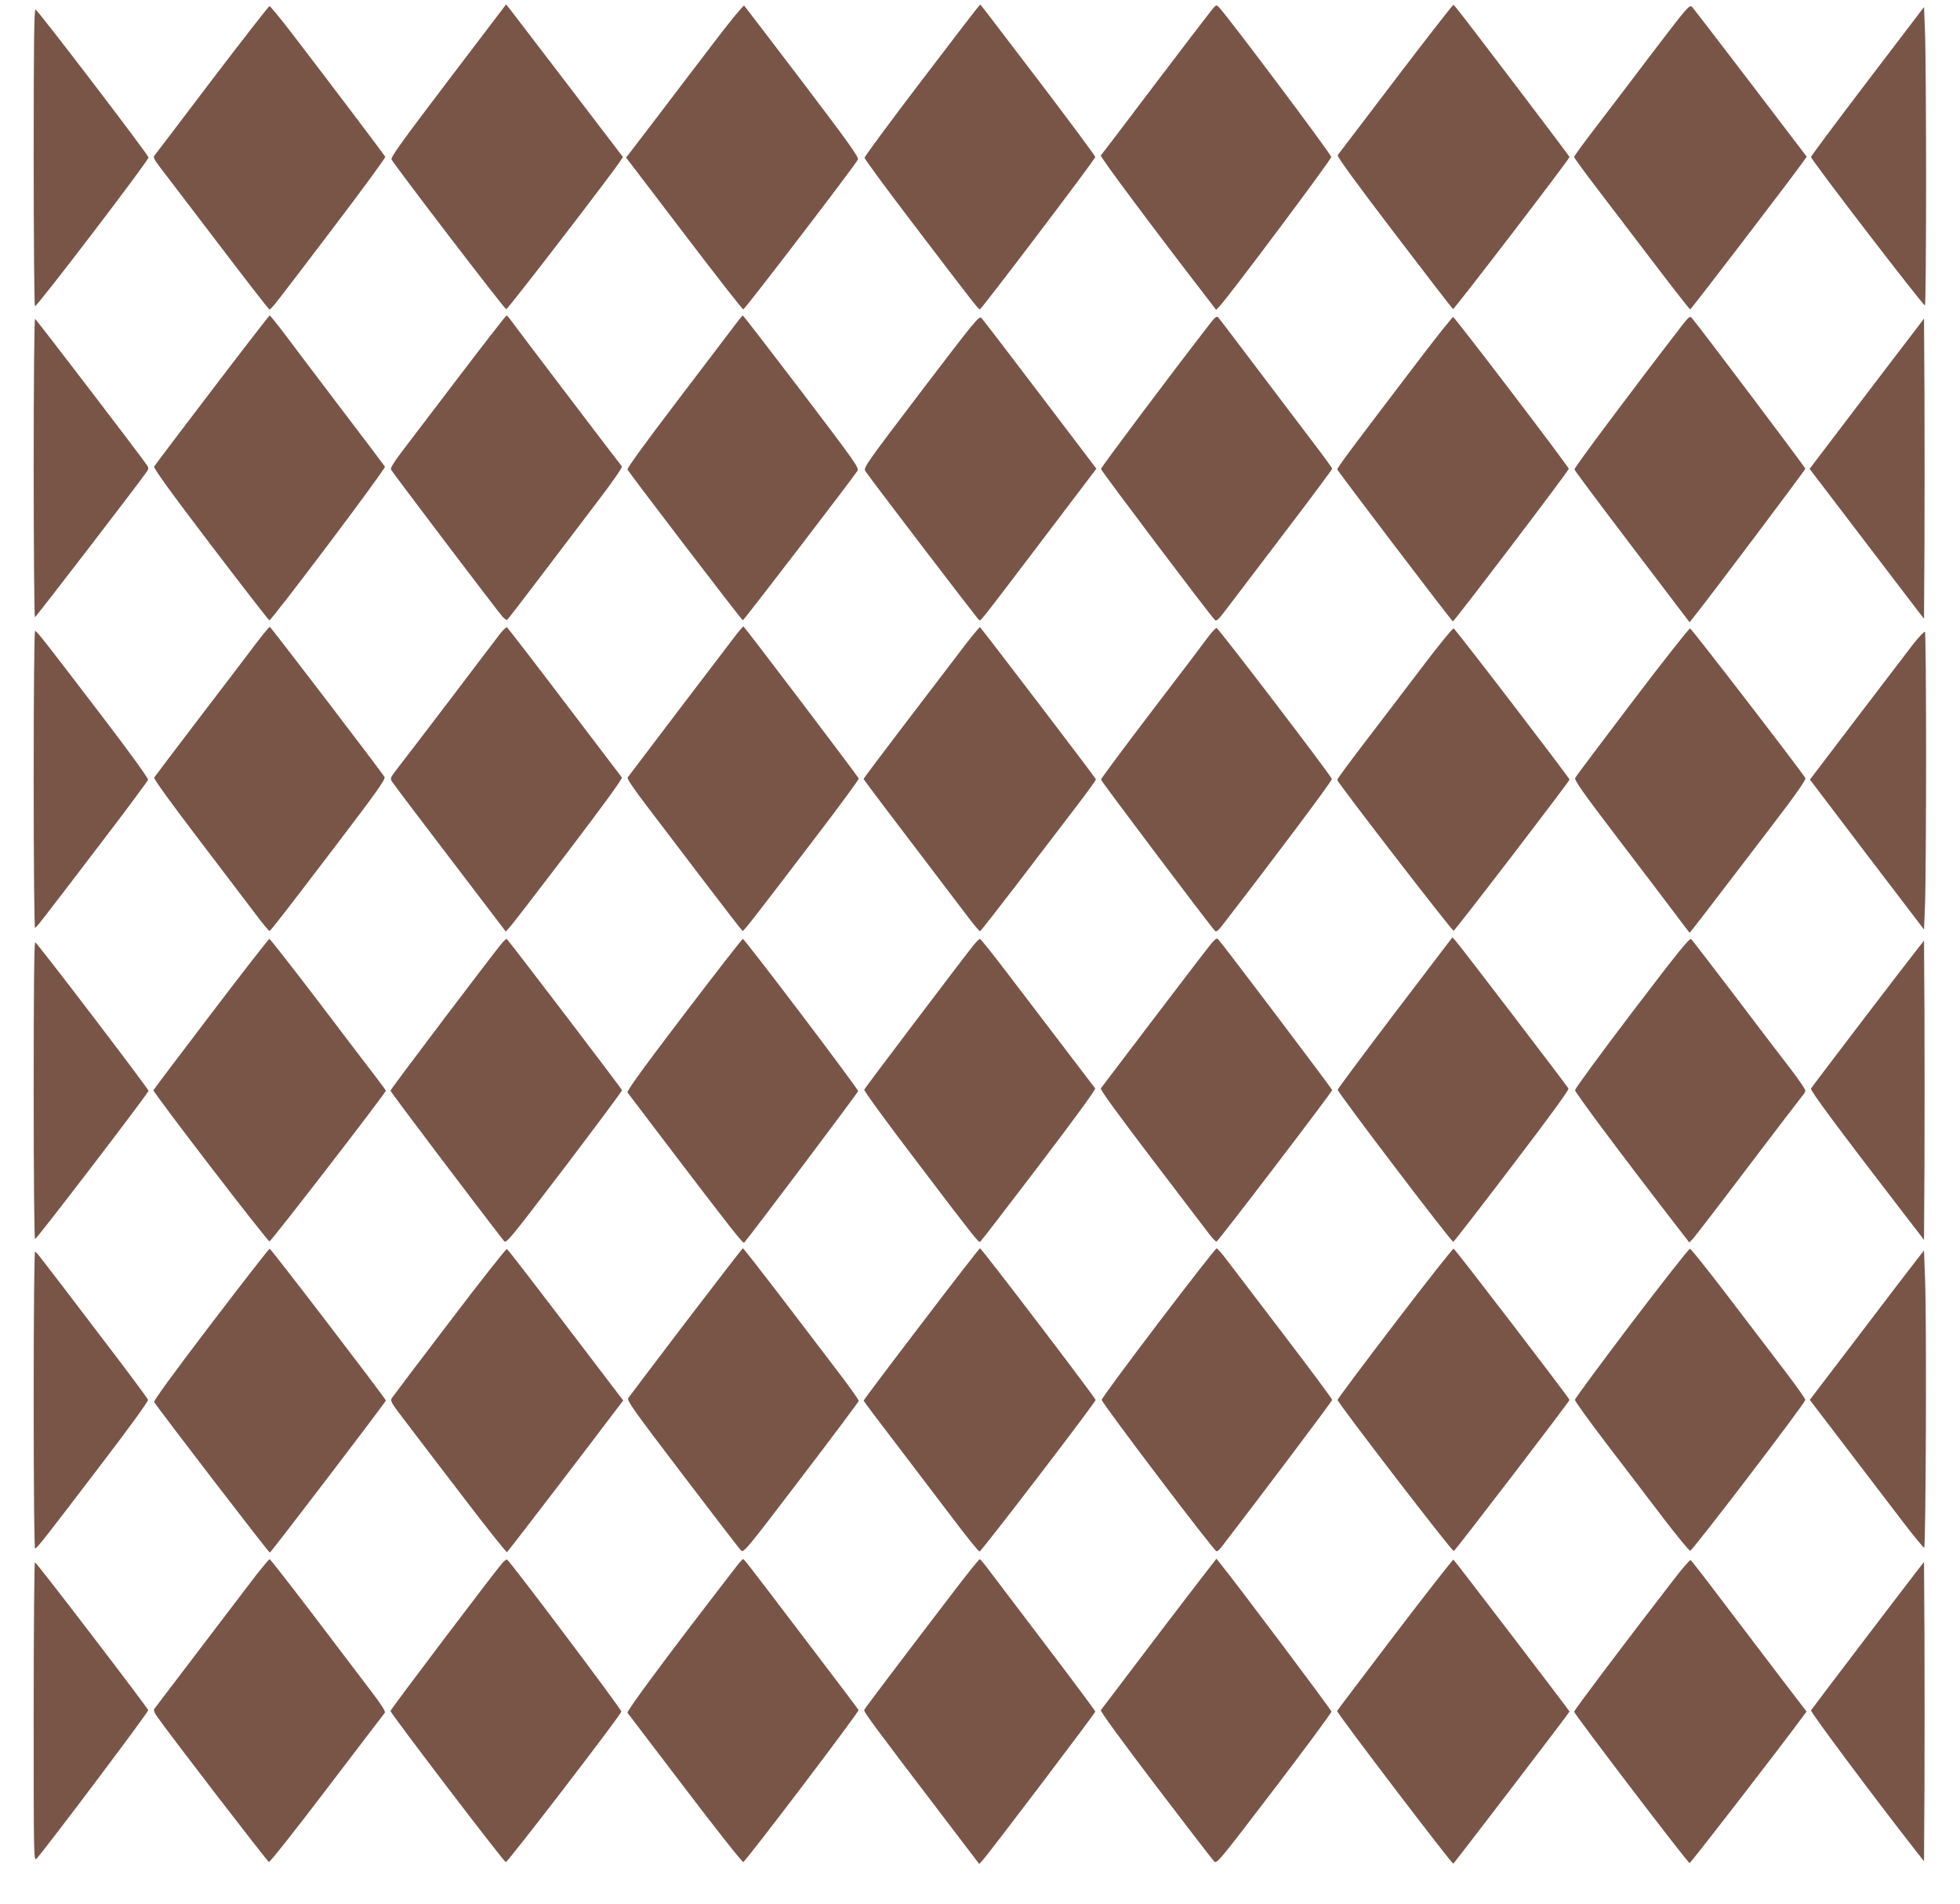
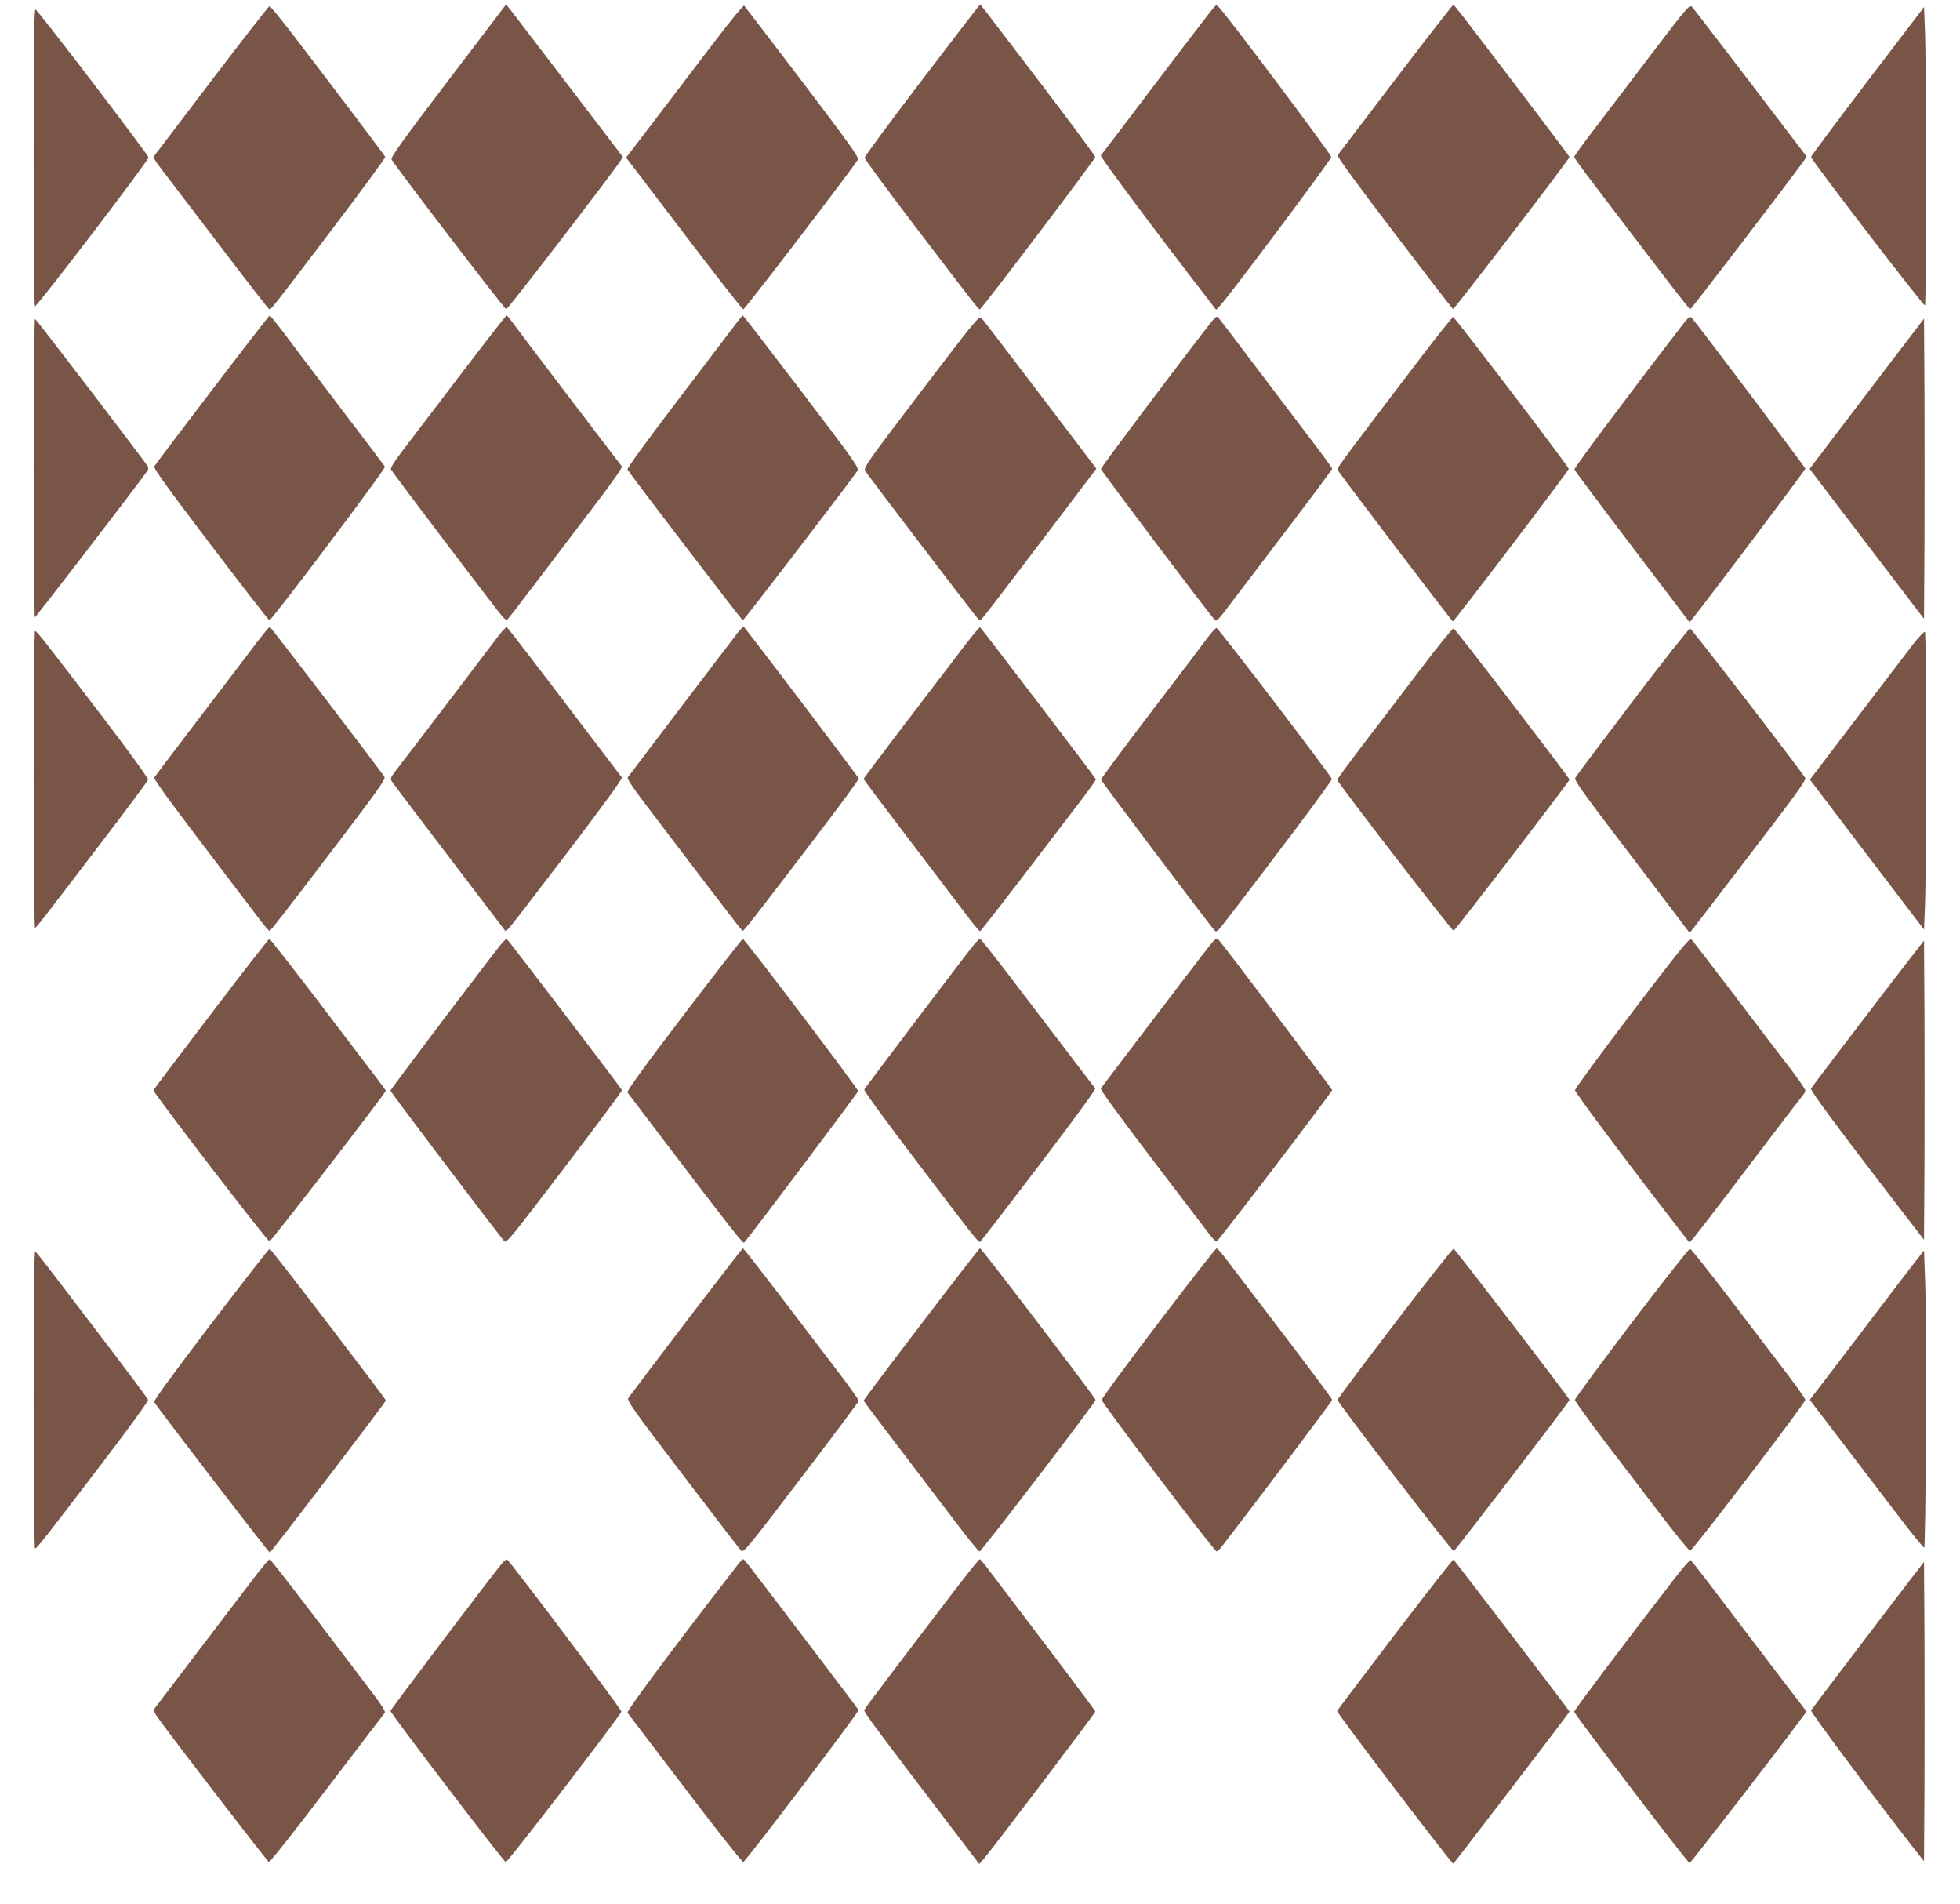
<svg xmlns="http://www.w3.org/2000/svg" version="1.0" width="1280pt" height="1243pt" viewBox="0 0 1280 1243" preserveAspectRatio="xMidYMid meet">
  <g transform="translate(0,1243) scale(0.1,-0.1)" fill="#795548" stroke="none">
    <path d="M2927 11904 c-295 -388 -377 -501 -370 -515 17 -35 738 -978 749 -978 10 -1 701 897 745 968 l17 26 -352 461 c-193 253 -365 477 -381 498 l-30 37 -378 -497z" />
    <path d="M4678 12173 c-96 -125 -267 -350 -381 -500 l-208 -272 378 -496 c207 -272 381 -495 387 -495 11 1 733 944 749 979 7 14 -70 121 -363 507 -205 269 -376 493 -380 497 -4 5 -86 -94 -182 -220z" />
    <path d="M6021 11907 c-206 -270 -375 -499 -375 -507 0 -8 139 -197 309 -420 406 -533 435 -570 444 -570 10 0 754 981 754 995 0 6 -159 221 -353 476 -424 556 -394 518 -400 518 -3 0 -173 -221 -379 -492z" />
    <path d="M7908 12358 c-19 -23 -187 -243 -373 -488 -185 -245 -341 -450 -346 -455 -6 -8 339 -471 708 -949 l45 -59 23 24 c61 64 729 957 729 974 0 17 -677 920 -734 978 -17 18 -18 17 -52 -25z" />
    <path d="M9115 11915 c-204 -268 -374 -492 -379 -498 -5 -9 114 -173 369 -507 207 -272 380 -496 384 -498 8 -3 761 980 761 993 0 3 -152 204 -337 448 -377 495 -412 541 -422 545 -3 1 -173 -216 -376 -483z" />
    <path d="M10794 12089 c-131 -173 -300 -395 -376 -494 -76 -99 -138 -184 -138 -190 0 -5 62 -91 138 -190 76 -99 245 -321 375 -492 131 -172 241 -313 245 -313 6 0 661 856 734 959 l27 38 -365 479 c-201 263 -373 487 -383 498 -18 17 -25 9 -257 -295z" />
    <path d="M1384 11908 c-202 -266 -371 -489 -377 -496 -7 -9 3 -28 35 -70 24 -31 194 -254 377 -494 183 -241 336 -438 340 -438 12 0 22 12 400 510 199 261 359 480 357 486 -4 10 -373 498 -618 817 -71 92 -133 167 -138 167 -5 0 -174 -217 -376 -482z" />
    <path d="M12196 11900 c-203 -267 -369 -489 -369 -495 0 -18 735 -975 744 -969 10 6 10 1557 0 1799 l-6 149 -369 -484z" />
    <path d="M220 11401 c0 -534 4 -971 8 -971 16 0 742 951 742 972 -1 17 -721 960 -738 966 -9 3 -12 -204 -12 -967z" />
    <path d="M1385 9884 c-204 -267 -374 -492 -378 -500 -6 -10 104 -162 368 -509 207 -272 380 -495 384 -495 16 0 762 991 755 1003 -4 7 -141 188 -304 402 -163 215 -329 434 -369 488 -41 53 -76 97 -80 97 -3 0 -173 -219 -376 -486z" />
    <path d="M2999 9973 c-167 -219 -336 -442 -377 -495 -47 -61 -72 -103 -69 -113 7 -16 694 -923 730 -963 12 -12 24 -21 28 -20 4 2 99 125 211 273 113 149 282 371 376 495 103 135 168 228 163 235 -30 37 -695 912 -718 945 -15 22 -31 40 -35 40 -4 0 -143 -179 -309 -397z" />
    <path d="M4799 10307 c-26 -34 -195 -257 -377 -496 -206 -271 -329 -439 -324 -447 19 -33 746 -984 753 -984 7 0 713 921 748 975 13 20 -9 51 -364 518 -208 273 -381 497 -384 497 -3 -1 -27 -29 -52 -63z" />
    <path d="M6015 9874 c-350 -460 -377 -498 -365 -518 25 -40 732 -966 743 -973 13 -8 -12 -39 416 524 l351 463 -366 482 c-202 266 -374 491 -384 501 -16 17 -35 -7 -395 -479z" />
    <path d="M7899 10313 c-246 -317 -709 -934 -709 -945 0 -11 708 -950 744 -986 10 -11 26 5 86 85 41 54 210 277 377 496 167 219 303 402 303 407 0 5 -73 105 -163 222 -89 117 -254 335 -366 483 -112 149 -209 276 -216 283 -9 10 -21 1 -56 -45z" />
    <path d="M10990 10312 c-300 -388 -711 -936 -708 -947 2 -8 172 -235 378 -506 l374 -492 27 34 c118 148 729 961 729 969 0 8 -707 947 -744 987 -9 10 -22 -1 -56 -45z" />
    <path d="M9292 10113 c-484 -635 -562 -739 -558 -749 6 -16 746 -989 754 -991 8 -2 757 983 757 996 0 14 -745 991 -755 991 -5 0 -94 -111 -198 -247z" />
    <path d="M220 9376 c0 -537 4 -976 8 -976 6 0 669 862 731 951 11 15 12 25 4 37 -26 42 -726 957 -734 960 -5 2 -9 -392 -9 -972z" />
    <path d="M12506 10272 c-33 -42 -201 -263 -374 -490 l-314 -413 24 -32 c69 -90 640 -840 678 -889 l45 -58 3 490 c1 270 1 710 0 980 l-3 490 -59 -78z" />
    <path d="M1629 8172 c-70 -92 -236 -311 -371 -487 -134 -176 -247 -325 -251 -332 -5 -7 105 -159 281 -390 158 -208 328 -431 377 -496 48 -65 91 -116 95 -115 10 4 92 109 458 590 248 326 301 401 293 415 -15 28 -741 978 -749 980 -4 2 -64 -72 -133 -165z" />
    <path d="M3262 8287 c-22 -28 -171 -225 -332 -437 -161 -212 -314 -411 -339 -443 -41 -53 -44 -60 -31 -80 7 -12 177 -237 378 -500 l365 -479 22 24 c13 12 185 236 384 497 226 297 358 478 352 485 -4 6 -173 228 -375 493 -201 265 -370 484 -375 487 -5 3 -27 -18 -49 -47z" />
    <path d="M4817 8298 c-18 -24 -186 -243 -372 -488 -186 -245 -342 -450 -346 -456 -6 -7 40 -75 124 -185 73 -96 242 -318 376 -494 134 -176 246 -321 250 -323 8 -3 65 71 490 628 149 195 270 360 269 367 -3 12 -747 993 -753 993 -2 0 -19 -19 -38 -42z" />
    <path d="M6248 8147 c-80 -105 -250 -328 -377 -494 -127 -167 -231 -305 -231 -309 0 -5 164 -221 693 -916 33 -43 63 -78 67 -78 4 0 114 141 246 313 131 171 300 393 376 492 76 99 137 183 135 187 -3 11 -748 987 -757 993 -4 2 -73 -82 -152 -188z" />
    <path d="M7895 8278 c-21 -29 -188 -250 -372 -490 -183 -240 -333 -442 -333 -448 0 -9 705 -945 744 -987 9 -10 21 0 52 40 344 445 715 940 712 951 -5 22 -742 986 -753 986 -6 0 -28 -24 -50 -52z" />
    <path d="M9281 8066 c-111 -146 -280 -368 -376 -493 -96 -126 -174 -231 -172 -235 7 -25 751 -988 760 -985 11 3 757 976 757 987 0 11 -745 983 -757 987 -6 2 -102 -115 -212 -261z" />
    <path d="M10660 7848 c-201 -264 -369 -488 -373 -497 -7 -14 51 -96 265 -377 151 -197 320 -421 377 -496 57 -76 104 -138 106 -138 2 0 157 201 534 695 165 216 226 304 221 315 -22 40 -742 975 -753 977 -6 1 -176 -214 -377 -479z" />
    <path d="M220 7339 c0 -573 4 -969 9 -967 10 4 25 22 429 552 168 219 306 406 309 415 2 9 -118 176 -294 406 -385 504 -432 565 -444 565 -5 0 -9 -367 -9 -971z" />
    <path d="M12497 8228 c-35 -46 -202 -264 -371 -486 l-306 -402 372 -490 373 -489 6 147 c10 243 10 1790 0 1797 -5 3 -38 -32 -74 -77z" />
    <path d="M7878 6228 c-36 -45 -203 -265 -373 -488 -169 -223 -312 -410 -316 -416 -6 -7 110 -166 322 -445 182 -239 352 -462 378 -496 25 -34 50 -61 56 -59 12 3 755 977 755 989 0 7 -713 951 -745 985 -10 11 -25 -2 -77 -70z" />
-     <path d="M9111 5819 c-205 -270 -374 -497 -375 -504 -1 -17 744 -997 755 -993 5 2 178 225 384 496 249 327 373 497 368 505 -16 27 -716 943 -737 964 l-21 23 -374 -491z" />
    <path d="M10659 5821 c-206 -271 -374 -500 -373 -509 0 -15 306 -425 647 -866 l99 -128 23 23 c12 13 175 224 360 469 186 245 346 454 356 466 11 11 19 27 19 34 0 8 -40 66 -88 130 -49 63 -214 279 -366 480 -153 201 -284 371 -291 378 -10 11 -79 -74 -386 -477z" />
    <path d="M1378 5810 c-205 -269 -374 -493 -376 -498 -4 -13 744 -987 758 -987 11 0 760 970 760 984 0 2 -30 42 -66 90 -36 47 -206 269 -376 494 -171 224 -314 407 -319 407 -4 0 -176 -220 -381 -490z" />
    <path d="M3283 6278 c-42 -46 -733 -960 -733 -969 0 -8 563 -753 741 -981 15 -19 31 1 395 478 208 274 378 502 376 506 -4 13 -747 987 -753 988 -3 0 -15 -10 -26 -22z" />
    <path d="M4466 5805 c-263 -345 -375 -500 -368 -508 5 -7 118 -156 252 -332 422 -554 502 -657 510 -648 48 55 743 979 744 989 1 15 -741 994 -753 994 -4 0 -178 -223 -385 -495z" />
    <path d="M6357 6258 c-81 -102 -708 -930 -713 -942 -3 -8 153 -221 352 -482 372 -490 393 -516 405 -512 4 2 176 225 383 497 241 317 373 498 368 505 -246 322 -433 568 -571 749 -95 125 -177 227 -181 227 -5 0 -24 -19 -43 -42z" />
    <path d="M12505 6212 c-80 -101 -669 -873 -678 -889 -7 -11 159 -236 607 -818 l131 -170 3 493 c1 272 1 711 0 977 l-3 484 -60 -77z" />
-     <path d="M220 5311 c0 -605 4 -971 9 -971 11 0 741 954 741 968 0 13 -727 966 -740 970 -7 3 -10 -323 -10 -967z" />
    <path d="M1377 3784 c-247 -324 -375 -500 -370 -508 24 -41 749 -985 755 -983 9 2 758 984 758 993 0 11 -747 987 -759 991 -3 2 -176 -220 -384 -493z" />
-     <path d="M2937 3801 c-201 -263 -371 -488 -378 -499 -11 -18 -4 -31 67 -124 43 -57 213 -280 378 -495 164 -216 303 -390 307 -387 7 4 573 743 732 955 l27 35 -217 285 c-387 508 -533 698 -543 704 -4 3 -173 -210 -373 -474z" />
    <path d="M4480 3800 c-201 -264 -370 -488 -377 -498 -11 -15 35 -80 353 -497 201 -264 373 -488 383 -498 17 -17 33 2 392 473 206 270 375 496 377 503 1 7 -68 104 -155 217 -86 113 -255 334 -376 493 -121 158 -222 287 -226 287 -3 -1 -170 -217 -371 -480z" />
    <path d="M6017 3786 c-208 -272 -377 -497 -377 -501 0 -3 102 -139 228 -303 125 -164 292 -384 372 -489 80 -106 150 -192 157 -193 12 0 758 974 758 990 0 12 -745 990 -755 990 -4 0 -176 -222 -383 -494z" />
    <path d="M7565 3793 c-203 -267 -370 -493 -370 -503 0 -20 735 -990 750 -989 6 0 19 12 31 27 274 356 724 954 724 962 0 6 -143 199 -318 428 -175 229 -343 449 -373 489 -30 40 -58 72 -64 72 -5 1 -176 -218 -380 -486z" />
    <path d="M9109 3790 c-206 -269 -374 -495 -374 -500 0 -18 748 -991 759 -987 11 4 756 977 756 987 0 10 -746 984 -757 987 -5 2 -178 -217 -384 -487z" />
    <path d="M10655 3792 c-203 -268 -370 -494 -370 -502 0 -8 92 -136 205 -284 113 -147 279 -366 370 -485 91 -119 171 -216 178 -216 15 0 752 965 752 985 0 8 -64 98 -142 200 -78 102 -244 320 -370 485 -126 165 -235 301 -241 302 -7 1 -178 -217 -382 -485z" />
    <path d="M220 3291 c0 -604 4 -971 9 -971 12 0 59 60 444 565 170 222 296 397 294 405 -2 9 -143 198 -313 420 -411 540 -415 544 -425 548 -5 2 -9 -394 -9 -967z" />
    <path d="M12529 4220 c-20 -25 -188 -244 -373 -488 l-337 -442 243 -318 c133 -174 299 -391 368 -482 70 -91 131 -165 136 -165 11 0 17 1482 6 1750 l-7 190 -36 -45z" />
    <path d="M1678 2153 c-41 -54 -206 -271 -368 -483 -161 -212 -297 -390 -302 -397 -7 -8 0 -26 21 -55 78 -112 717 -942 727 -945 7 -2 177 213 379 479 203 266 372 488 378 495 6 9 -21 51 -90 142 -54 71 -223 294 -376 495 -153 201 -282 366 -286 366 -4 0 -41 -44 -83 -97z" />
    <path d="M3283 2228 c-44 -49 -733 -959 -733 -969 0 -15 739 -984 753 -987 12 -2 749 957 755 983 3 12 -730 986 -747 993 -4 1 -16 -8 -28 -20z" />
    <path d="M4805 2197 c-447 -578 -715 -940 -707 -950 5 -7 175 -229 377 -495 202 -266 372 -481 379 -479 18 6 757 980 753 992 -3 6 -154 206 -336 445 -415 546 -411 540 -419 540 -4 0 -25 -24 -47 -53z" />
    <path d="M6247 2063 c-370 -484 -599 -786 -603 -797 -5 -12 61 -101 536 -724 l215 -282 21 23 c39 41 737 962 737 972 0 5 -146 201 -324 435 -178 234 -346 456 -374 493 -27 36 -53 67 -57 67 -4 0 -72 -84 -151 -187z" />
-     <path d="M7844 2124 c-80 -103 -268 -349 -655 -860 -5 -6 138 -202 357 -490 200 -263 373 -487 383 -497 17 -18 31 -1 392 472 206 270 374 497 374 506 0 11 -646 871 -731 973 l-20 25 -100 -129z" />
    <path d="M9110 1759 c-206 -271 -376 -495 -378 -500 -4 -11 749 -1000 759 -997 6 3 759 987 759 993 0 6 -753 990 -758 992 -4 2 -176 -218 -382 -488z" />
    <path d="M10923 2107 c-329 -426 -643 -843 -643 -853 0 -14 742 -988 754 -988 7 -1 584 745 734 949 l30 40 -195 255 c-107 140 -275 362 -374 492 -98 130 -183 239 -188 242 -5 3 -58 -58 -118 -137z" />
-     <path d="M220 1253 c0 -960 0 -977 19 -958 49 51 732 958 729 969 -5 18 -730 966 -740 966 -4 0 -8 -440 -8 -977z" />
+     <path d="M220 1253 z" />
    <path d="M12516 2169 c-93 -120 -682 -894 -689 -906 -6 -9 406 -561 688 -922 l50 -63 3 492 c1 270 1 710 0 977 l-3 485 -49 -63z" />
  </g>
</svg>